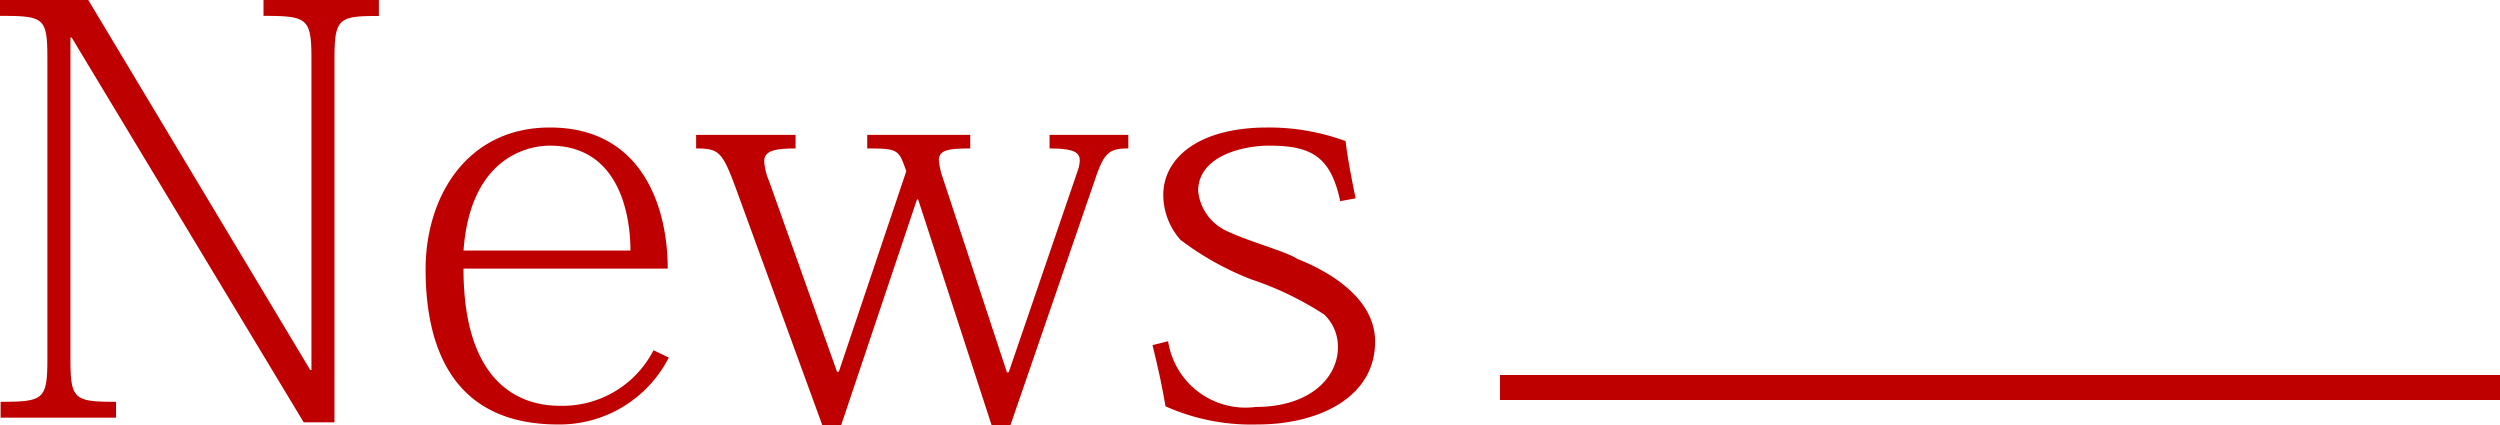
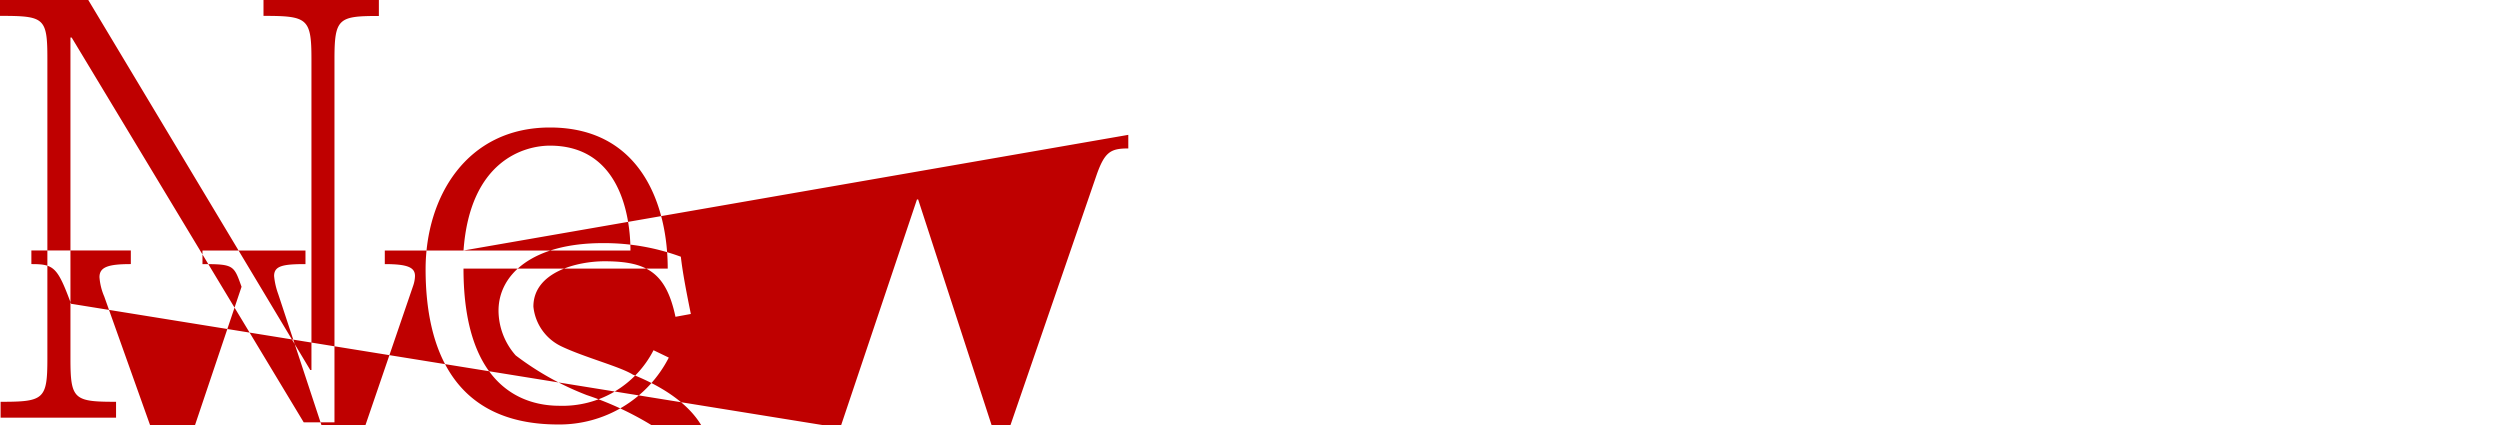
<svg xmlns="http://www.w3.org/2000/svg" id="tit_news.svg" width="100" height="17" viewBox="0 0 100 17">
  <defs>
    <style>
      .cls-1, .cls-2 {
        fill: #bf0000;
      }

      .cls-1 {
        fill-rule: evenodd;
      }
    </style>
  </defs>
-   <path id="News" class="cls-1" d="M173,857v0.635c1.776,0,1.895.068,1.895,1.723v11.991c0,1.632-.142,1.723-1.871,1.723v0.635h4.618v-0.635c-1.682,0-1.824-.091-1.824-1.723V858.5h0.048l9.282,15.392h1.231v-14.53c0-1.633.166-1.723,1.776-1.723V857H183.54v0.635c1.752,0,1.918.09,1.918,1.723V871.8H185.41L176.531,857H173Zm26.141,14.009a4.088,4.088,0,0,1-3.765,2.222c-1.279,0-3.836-.59-3.836-5.486h8.169c0-2.494-1.042-5.645-4.712-5.645-3.339,0-4.973,2.789-4.973,5.668,0,3.173,1.113,6.211,5.3,6.211a4.914,4.914,0,0,0,4.428-2.675Zm-7.6-3.989c0.26-3.605,2.439-4.194,3.457-4.194,2.794,0,3.22,2.811,3.22,4.194h-6.677Zm26.59-4.625h-3.149v0.544c0.923,0,1.208.136,1.208,0.476a1.314,1.314,0,0,1-.072.386l-2.77,8.092h-0.071l-2.557-7.752a2.909,2.909,0,0,1-.166-0.726c0-.408.355-0.476,1.255-0.476v-0.544h-4.12v0.544c1.255,0,1.255.046,1.563,0.907l-2.7,8.025h-0.071l-2.723-7.64a2.367,2.367,0,0,1-.189-0.77c0-.408.355-0.522,1.254-0.522v-0.544h-3.978v0.544c0.9,0,1.042.114,1.587,1.587L205.89,874h0.758l3.031-9.022h0.047L212.662,874h0.758l3.434-9.974c0.331-.952.568-1.088,1.278-1.088v-0.544Zm0.969,8.41c0.166,0.68.355,1.474,0.521,2.448a8.43,8.43,0,0,0,3.671.726c2.462,0,4.712-1.088,4.712-3.31,0-1.587-1.516-2.675-3.1-3.309-0.5-.318-1.966-0.7-2.865-1.134a1.978,1.978,0,0,1-1.113-1.587c0-1.382,1.752-1.813,2.841-1.813,1.681,0,2.463.431,2.842,2.221l0.615-.113c-0.189-.929-0.331-1.677-0.4-2.29a8.89,8.89,0,0,0-3.126-.544c-2.794,0-4.167,1.247-4.167,2.7a2.724,2.724,0,0,0,.686,1.791,11.525,11.525,0,0,0,2.842,1.587,12.654,12.654,0,0,1,2.912,1.405,1.774,1.774,0,0,1,.545,1.315c0,1.2-1.113,2.38-3.292,2.38a3.13,3.13,0,0,1-3.5-2.629Z" transform="translate(-173 -857)" />
-   <rect id="シェイプ_8" data-name="シェイプ 8" class="cls-2" x="60" y="15" width="40" height="1" />
+   <path id="News" class="cls-1" d="M173,857v0.635c1.776,0,1.895.068,1.895,1.723v11.991c0,1.632-.142,1.723-1.871,1.723v0.635h4.618v-0.635c-1.682,0-1.824-.091-1.824-1.723V858.5h0.048l9.282,15.392h1.231v-14.53c0-1.633.166-1.723,1.776-1.723V857H183.54v0.635c1.752,0,1.918.09,1.918,1.723V871.8H185.41L176.531,857H173Zm26.141,14.009a4.088,4.088,0,0,1-3.765,2.222c-1.279,0-3.836-.59-3.836-5.486h8.169c0-2.494-1.042-5.645-4.712-5.645-3.339,0-4.973,2.789-4.973,5.668,0,3.173,1.113,6.211,5.3,6.211a4.914,4.914,0,0,0,4.428-2.675Zm-7.6-3.989c0.26-3.605,2.439-4.194,3.457-4.194,2.794,0,3.22,2.811,3.22,4.194h-6.677Zh-3.149v0.544c0.923,0,1.208.136,1.208,0.476a1.314,1.314,0,0,1-.072.386l-2.77,8.092h-0.071l-2.557-7.752a2.909,2.909,0,0,1-.166-0.726c0-.408.355-0.476,1.255-0.476v-0.544h-4.12v0.544c1.255,0,1.255.046,1.563,0.907l-2.7,8.025h-0.071l-2.723-7.64a2.367,2.367,0,0,1-.189-0.77c0-.408.355-0.522,1.254-0.522v-0.544h-3.978v0.544c0.9,0,1.042.114,1.587,1.587L205.89,874h0.758l3.031-9.022h0.047L212.662,874h0.758l3.434-9.974c0.331-.952.568-1.088,1.278-1.088v-0.544Zm0.969,8.41c0.166,0.68.355,1.474,0.521,2.448a8.43,8.43,0,0,0,3.671.726c2.462,0,4.712-1.088,4.712-3.31,0-1.587-1.516-2.675-3.1-3.309-0.5-.318-1.966-0.7-2.865-1.134a1.978,1.978,0,0,1-1.113-1.587c0-1.382,1.752-1.813,2.841-1.813,1.681,0,2.463.431,2.842,2.221l0.615-.113c-0.189-.929-0.331-1.677-0.4-2.29a8.89,8.89,0,0,0-3.126-.544c-2.794,0-4.167,1.247-4.167,2.7a2.724,2.724,0,0,0,.686,1.791,11.525,11.525,0,0,0,2.842,1.587,12.654,12.654,0,0,1,2.912,1.405,1.774,1.774,0,0,1,.545,1.315c0,1.2-1.113,2.38-3.292,2.38a3.13,3.13,0,0,1-3.5-2.629Z" transform="translate(-173 -857)" />
</svg>